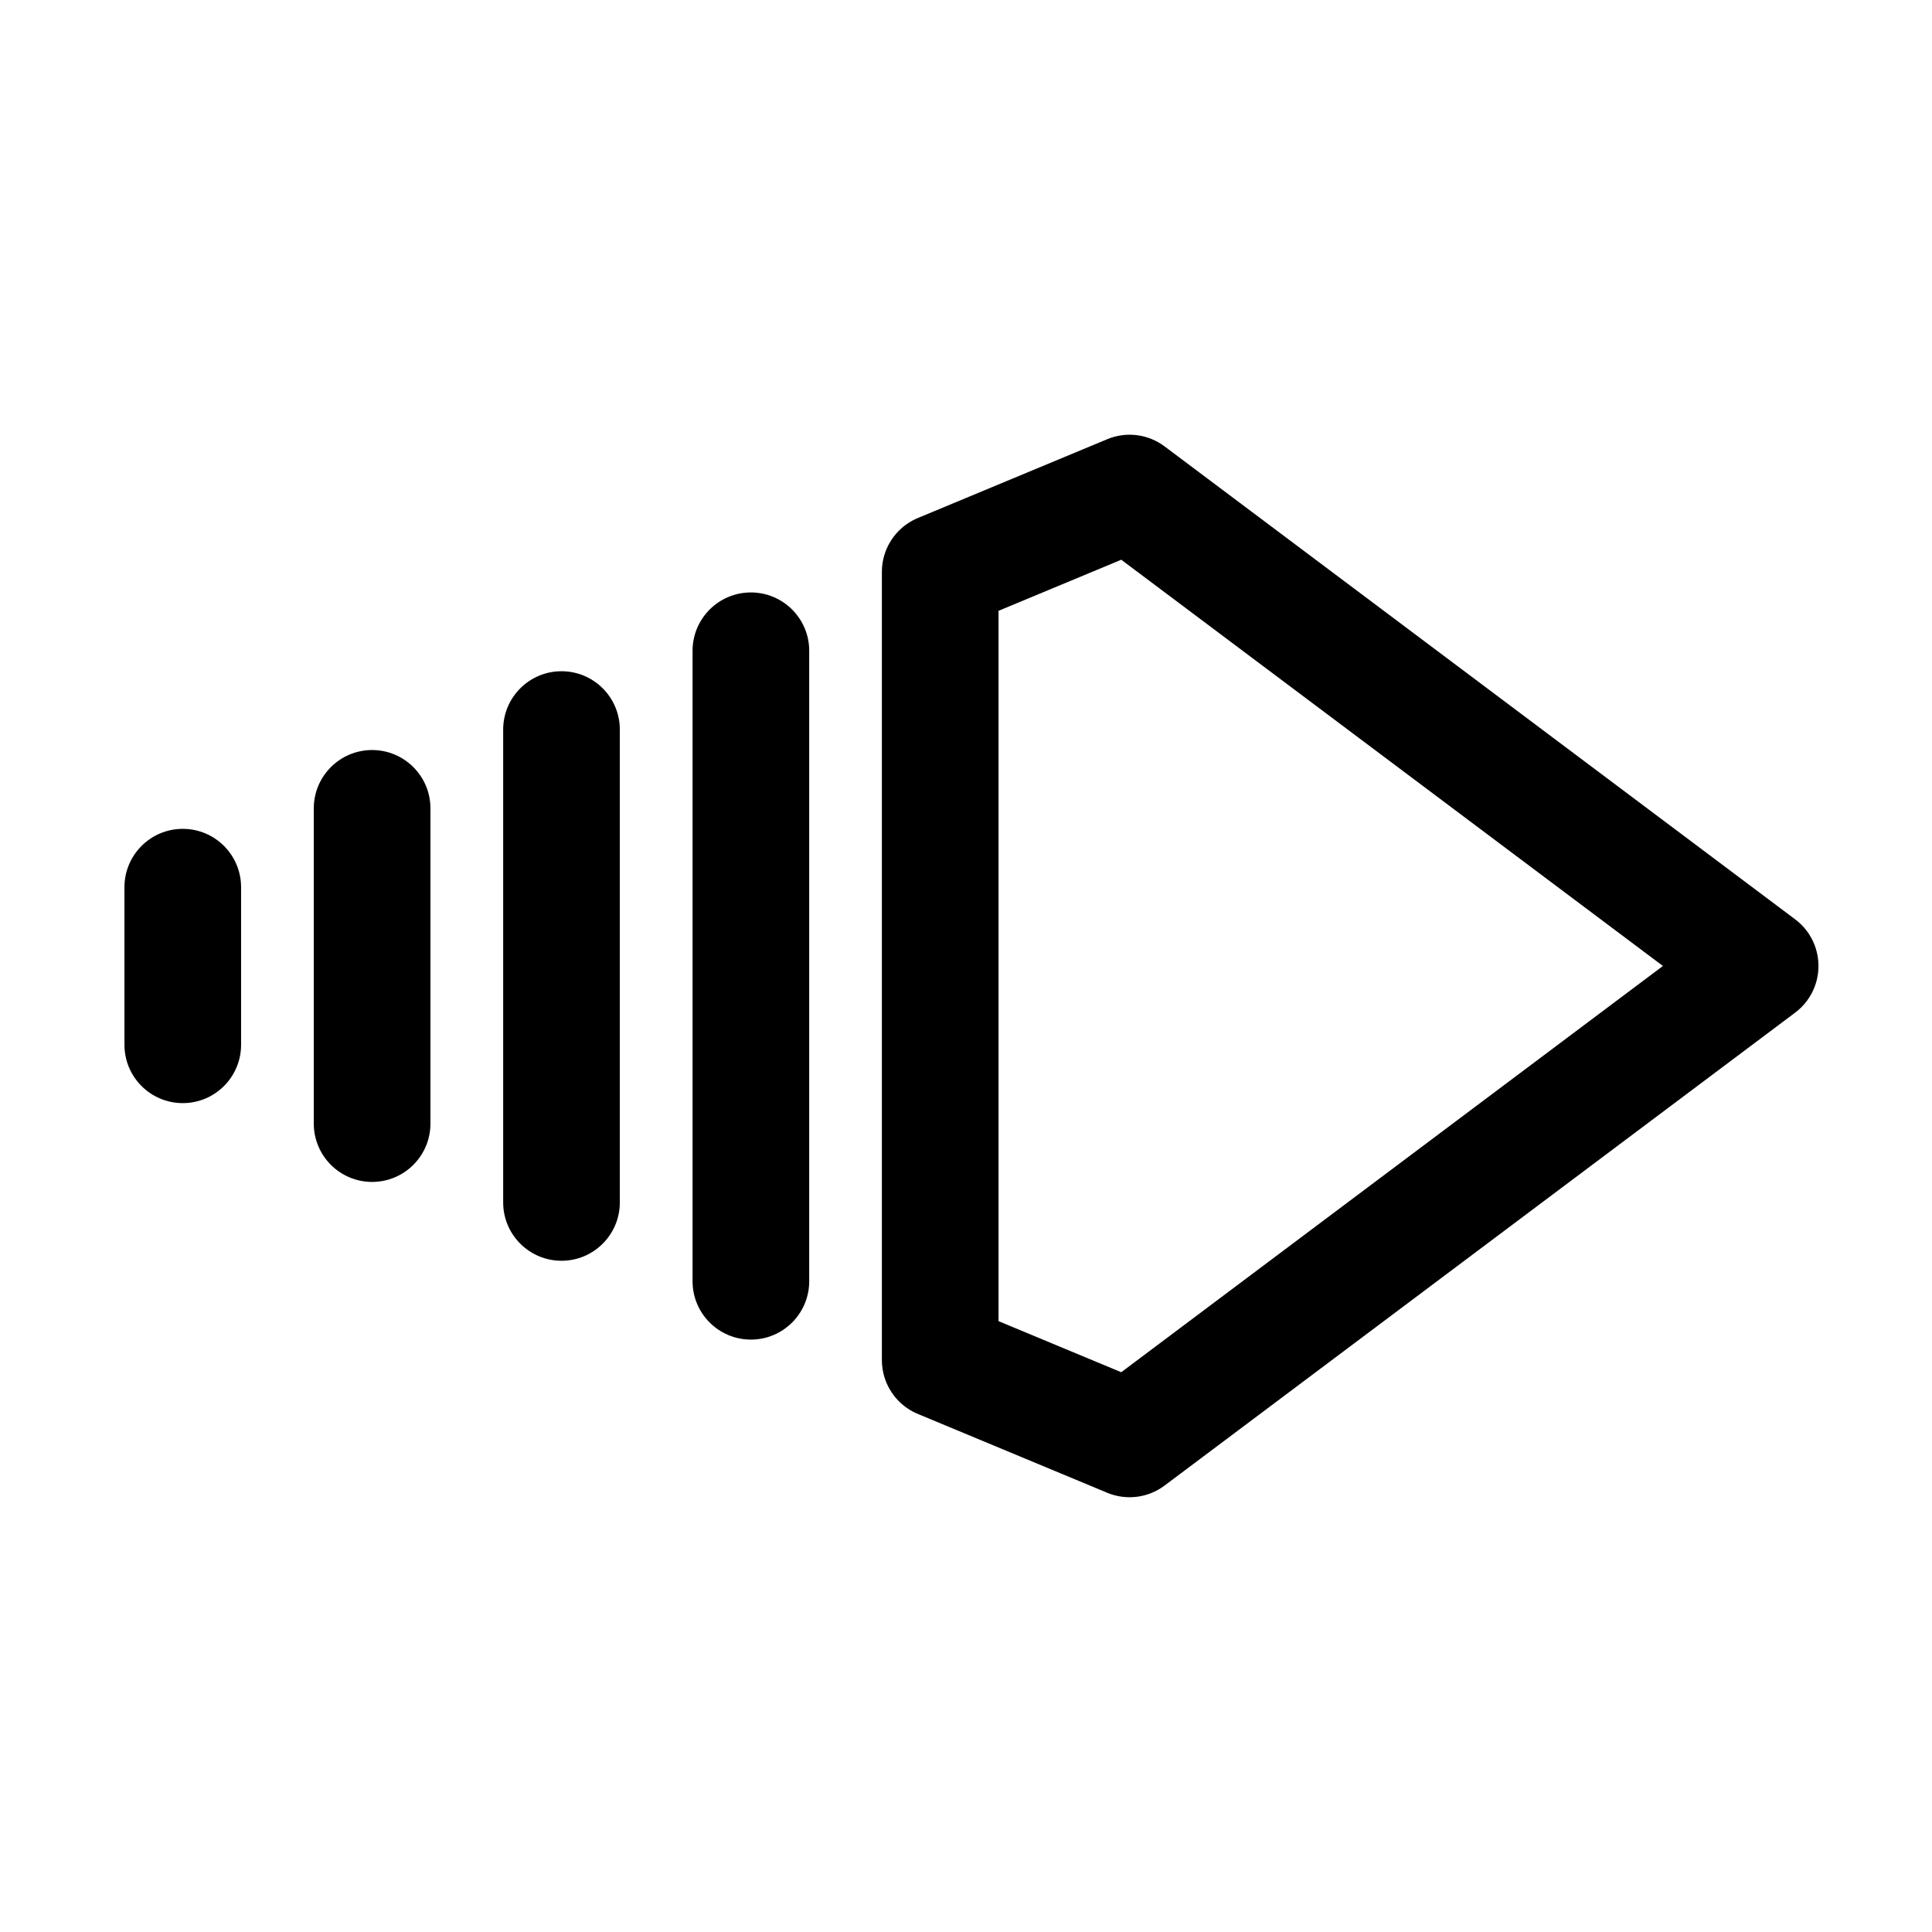
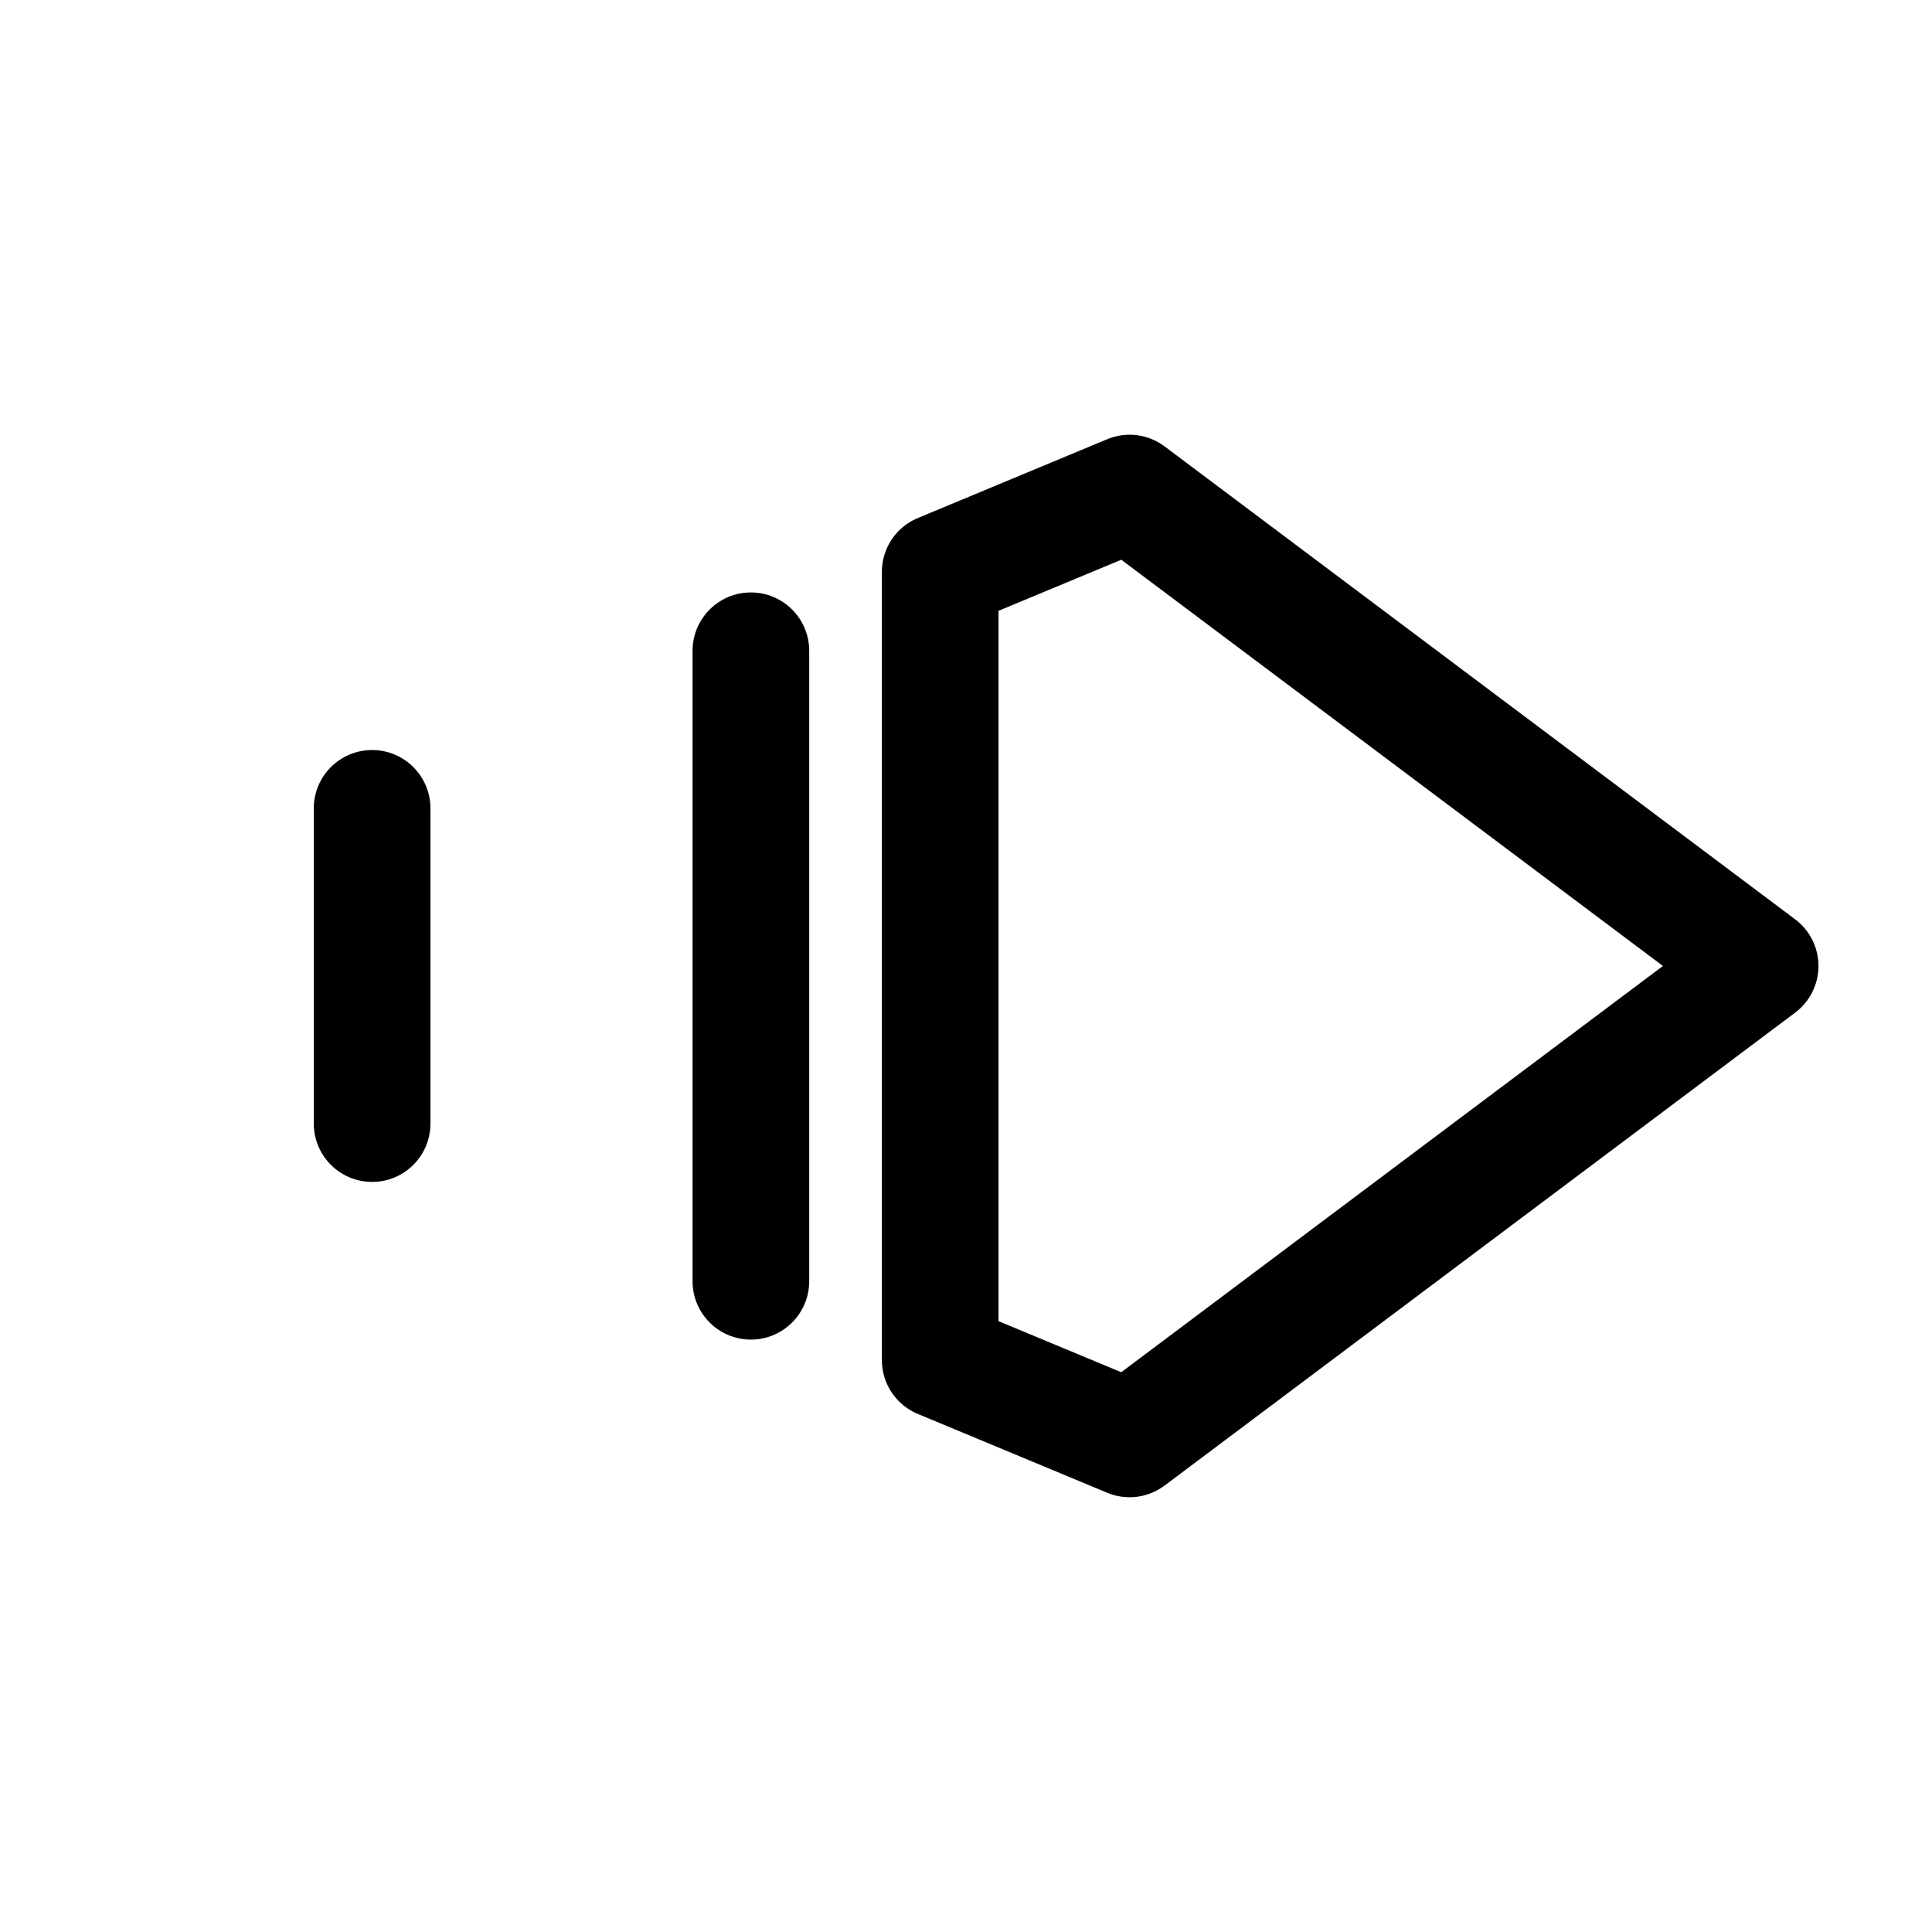
<svg xmlns="http://www.w3.org/2000/svg" fill="#000000" width="800px" height="800px" version="1.1" viewBox="144 144 512 512">
  <g fill-rule="evenodd">
    <path d="m358.45 483.55v-167.09c0-8.531-6.93-15.457-15.457-15.457-8.531 0-15.457 6.93-15.457 15.457v167.09c0 8.531 6.93 15.457 15.457 15.457 8.531 0 15.457-6.93 15.457-15.457z" />
-     <path d="m308.26 462.66v-125.32c0-8.531-6.93-15.457-15.457-15.457-8.531 0-15.457 6.93-15.457 15.457v125.32c0 8.531 6.93 15.457 15.457 15.457 8.531 0 15.457-6.93 15.457-15.457z" />
    <path d="m258.07 441.77v-83.551c0-8.531-6.93-15.453-15.457-15.453-8.531 0-15.457 6.922-15.457 15.453v83.551c0 8.531 6.93 15.453 15.457 15.453 8.531 0 15.457-6.922 15.457-15.453z" />
-     <path d="m207.89 420.88v-41.77c0-8.531-6.93-15.457-15.457-15.457-8.531 0-15.453 6.93-15.453 15.457v41.77c0 8.535 6.922 15.457 15.453 15.457s15.457-6.922 15.457-15.457z" />
    <path d="m625.91 400c0 2.492-0.598 5.004-1.824 7.293-0.699 1.312-1.598 2.527-2.68 3.617l-0.043 0.043c-0.59 0.582-1.219 1.117-1.875 1.59l-166.84 125.13-0.02 0.016-0.031 0.02c-2.227 1.66-4.75 2.633-7.324 2.953-2.574 0.324-5.262 0.004-7.828-1.051l-0.035-0.016-0.02-0.012-49.906-20.77c-0.539-0.215-1.059-0.453-1.566-0.723-2.324-1.23-4.227-2.996-5.613-5.078s-2.289-4.508-2.527-7.133c-0.055-0.57-0.078-1.148-0.07-1.727v-208.31c-0.012-0.578 0.016-1.156 0.07-1.727 0.238-2.625 1.141-5.055 2.527-7.133 1.387-2.082 3.289-3.848 5.613-5.078 0.508-0.27 1.027-0.508 1.566-0.723l49.906-20.77 0.02-0.012 0.035-0.012c2.562-1.062 5.254-1.383 7.828-1.059 2.574 0.32 5.098 1.293 7.324 2.953l0.031 0.02 0.02 0.016 166.84 125.13c0.66 0.473 1.285 1.008 1.875 1.59l0.043 0.043c1.082 1.086 1.98 2.305 2.68 3.617 1.227 2.289 1.824 4.797 1.824 7.293zm-184.77-107.66-32.52 13.531v188.25l32.52 13.531 143.55-107.66-143.55-107.66z" />
  </g>
</svg>